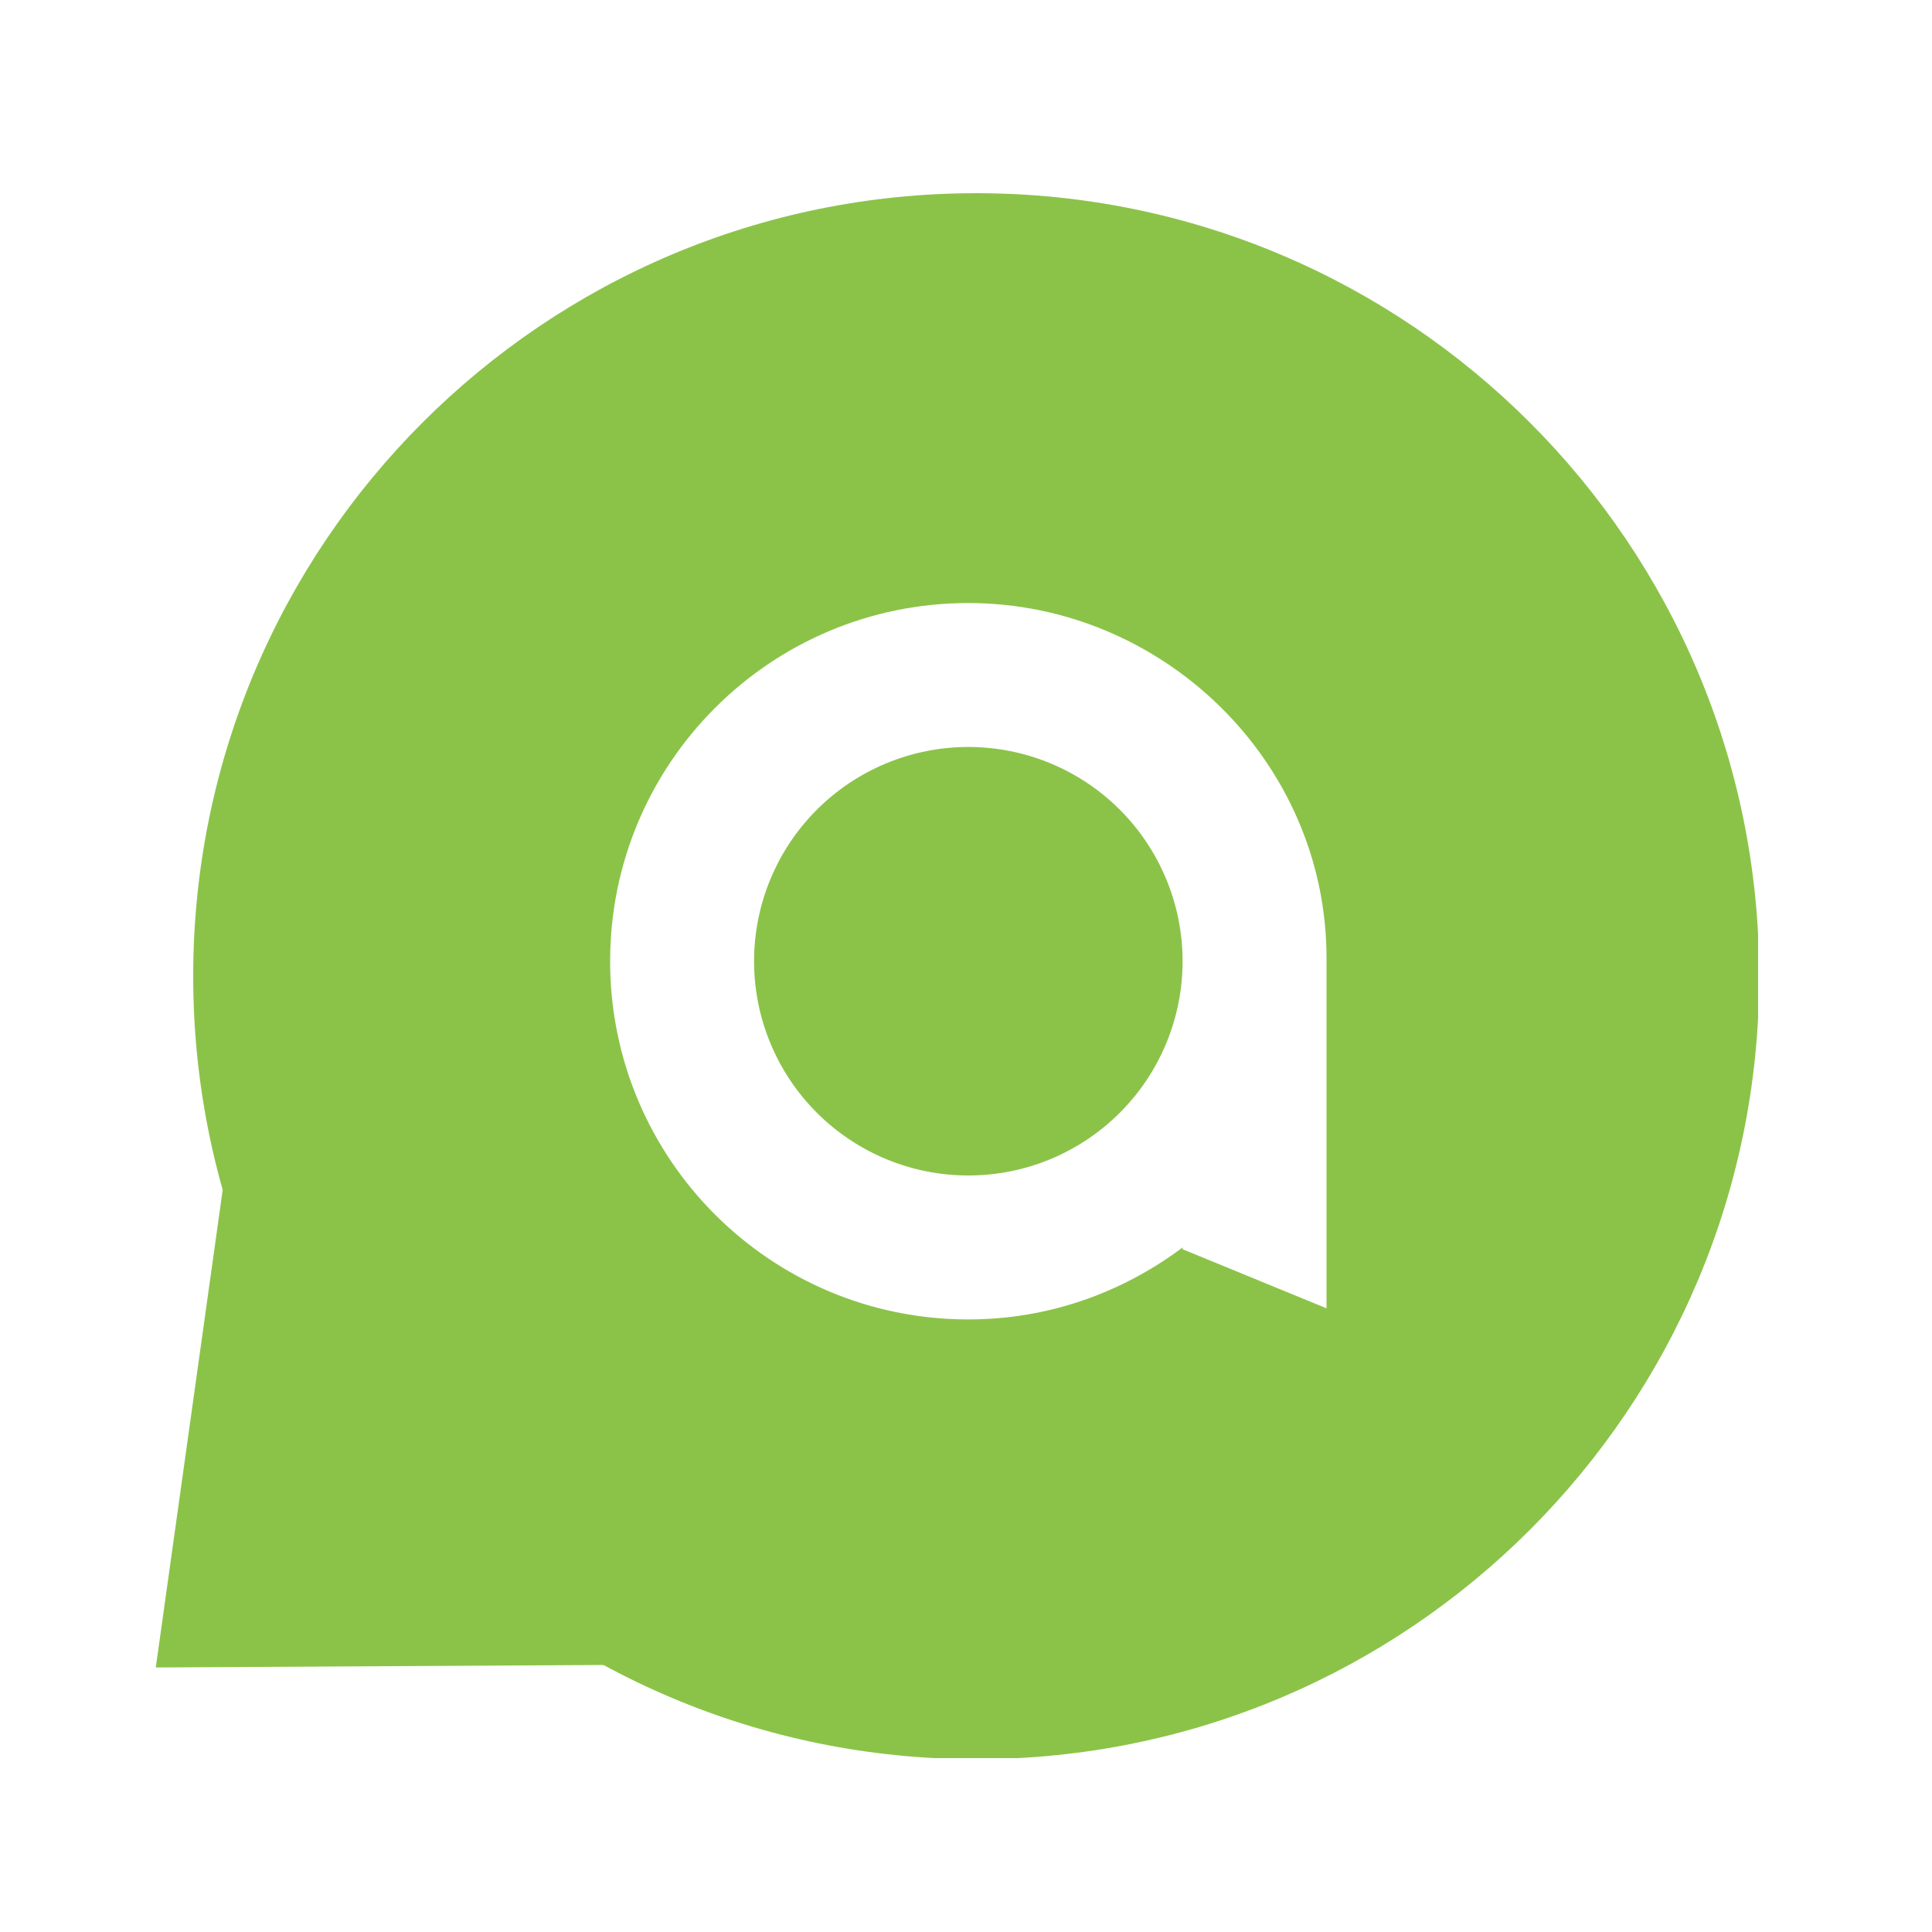
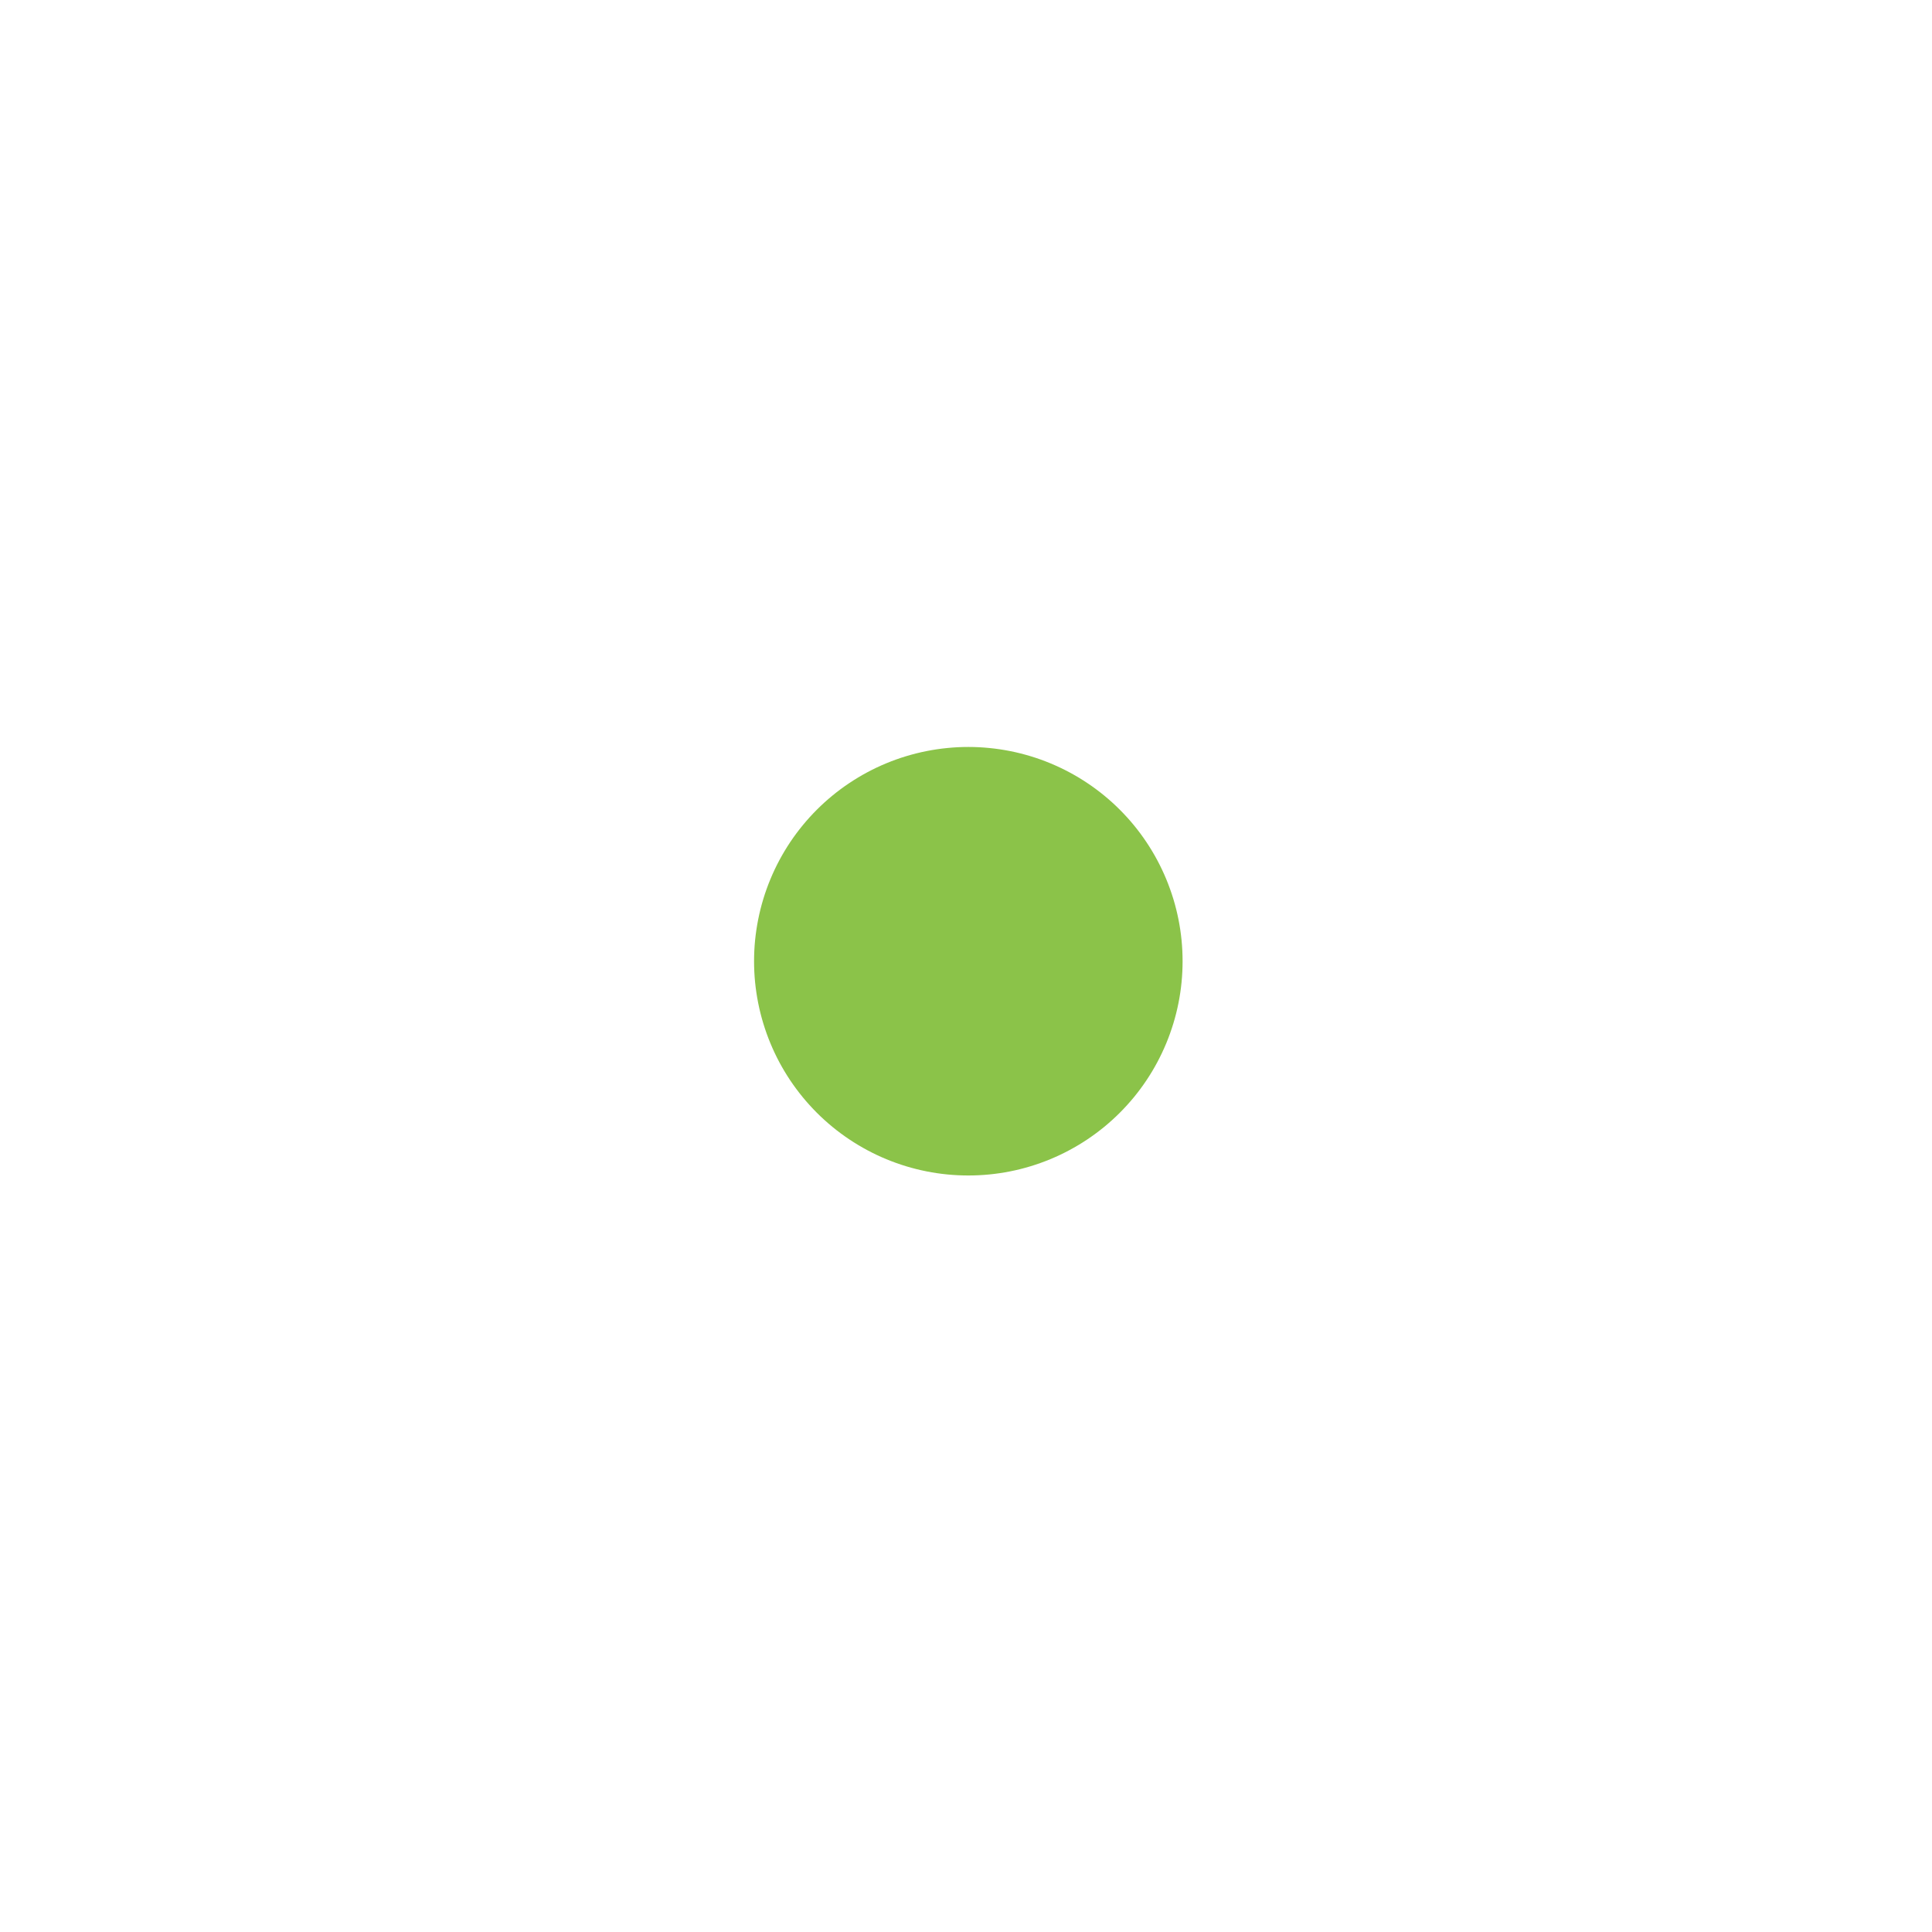
<svg xmlns="http://www.w3.org/2000/svg" width="500" zoomAndPan="magnify" viewBox="0 0 375 375" height="500" preserveAspectRatio="xMidYMid meet" version="1.0">
  <defs>
    <clipPath id="55a0afbc1f">
-       <path d="M 86 86.414 L 288.961 86.414 L 288.961 288.914 L 86 288.914 Z M 86 86.414 " clip-rule="nonzero" />
-     </clipPath>
+       </clipPath>
    <clipPath id="d445416ed3">
      <path d="M 216 242 L 281 242 L 281 295 L 216 295 Z M 216 242 " clip-rule="nonzero" />
    </clipPath>
    <clipPath id="06a8f5bdf7">
-       <path d="M 229.453 242.441 L 280.176 263.262 L 267.391 294.406 L 216.668 273.586 Z M 229.453 242.441 " clip-rule="nonzero" />
-     </clipPath>
+       </clipPath>
    <clipPath id="9a8468c9e4">
-       <path d="M 37.5 37.5 L 341.25 37.5 L 341.25 341.25 L 37.5 341.25 Z M 37.5 37.5 " clip-rule="nonzero" />
-     </clipPath>
+       </clipPath>
    <clipPath id="7f95ad9dc5">
      <path d="M 189.48 37.5 C 105.543 37.5 37.5 105.543 37.5 189.48 C 37.5 273.418 105.543 341.461 189.48 341.461 C 273.418 341.461 341.461 273.418 341.461 189.48 C 341.461 105.543 273.418 37.5 189.48 37.5 Z M 189.48 37.5 " clip-rule="nonzero" />
    </clipPath>
    <clipPath id="3a89c553d6">
      <path d="M 30 217 L 137 217 L 137 324 L 30 324 Z M 30 217 " clip-rule="nonzero" />
    </clipPath>
    <clipPath id="caf9d7c758">
      <path d="M 76.203 376.211 L -15.781 271.035 L 44.996 217.879 L 136.98 323.055 Z M 76.203 376.211 " clip-rule="nonzero" />
    </clipPath>
    <clipPath id="f99d1d4965">
-       <path d="M 30.238 323.656 L 45.047 217.941 L 136.98 323.055 Z M 30.238 323.656 " clip-rule="nonzero" />
-     </clipPath>
+       </clipPath>
  </defs>
  <g clip-path="url(#55a0afbc1f)">
    <path fill="#8bc349" d="M 116.793 260.285 C 147.527 290.176 192.605 296.598 229.539 279.848 L 229.539 242.129 C 218.109 250.703 203.824 256.102 187.953 256.102 C 149.539 256.102 118.426 224.988 118.426 186.578 C 118.426 148.164 149.539 117.051 187.953 117.051 C 225.73 117.051 257.477 147.848 257.477 185.941 L 257.477 260.98 C 258.27 260.227 259.051 259.461 259.824 258.676 C 287.551 230.496 295.48 190.137 283.613 154.996 C 282.508 151.719 282.137 148.359 282.5 144.918 L 288.227 90.723 L 232.391 93.848 C 229.07 94.027 225.852 93.535 222.734 92.379 C 186.73 79.07 144.684 86.875 115.762 115.801 C 75.805 155.758 76.148 220.758 116.793 260.285 Z M 116.793 260.285 " fill-opacity="1" fill-rule="nonzero" />
  </g>
  <path fill="#8bc349" d="M 158.543 215.98 C 157.582 215.016 156.668 214.008 155.805 212.957 C 154.941 211.902 154.129 210.812 153.371 209.68 C 152.617 208.547 151.918 207.379 151.273 206.18 C 150.633 204.977 150.051 203.746 149.531 202.488 C 149.008 201.23 148.551 199.949 148.156 198.645 C 147.758 197.344 147.43 196.023 147.164 194.688 C 146.898 193.352 146.699 192.004 146.562 190.648 C 146.43 189.293 146.363 187.938 146.363 186.574 C 146.363 185.211 146.43 183.852 146.562 182.496 C 146.699 181.141 146.898 179.797 147.164 178.461 C 147.43 177.125 147.758 175.805 148.156 174.5 C 148.551 173.199 149.008 171.918 149.531 170.66 C 150.051 169.398 150.633 168.172 151.273 166.969 C 151.918 165.77 152.617 164.602 153.371 163.469 C 154.129 162.336 154.941 161.242 155.805 160.191 C 156.668 159.137 157.582 158.129 158.543 157.168 C 159.508 156.203 160.516 155.289 161.57 154.426 C 162.621 153.562 163.715 152.75 164.848 151.996 C 165.98 151.238 167.145 150.539 168.348 149.895 C 169.547 149.254 170.777 148.672 172.035 148.152 C 173.297 147.629 174.574 147.172 175.879 146.777 C 177.184 146.383 178.504 146.051 179.84 145.785 C 181.176 145.52 182.52 145.32 183.875 145.188 C 185.23 145.051 186.59 144.984 187.953 144.984 C 189.312 144.984 190.672 145.051 192.027 145.188 C 193.383 145.32 194.73 145.52 196.066 145.785 C 197.402 146.051 198.723 146.383 200.023 146.777 C 201.328 147.172 202.609 147.629 203.867 148.152 C 205.125 148.672 206.355 149.254 207.555 149.895 C 208.758 150.539 209.926 151.238 211.059 151.996 C 212.188 152.75 213.281 153.562 214.336 154.426 C 215.387 155.289 216.395 156.203 217.359 157.168 C 218.32 158.129 219.234 159.137 220.102 160.191 C 220.965 161.242 221.773 162.336 222.531 163.469 C 223.289 164.602 223.988 165.77 224.629 166.969 C 225.27 168.172 225.852 169.398 226.375 170.66 C 226.895 171.918 227.352 173.199 227.75 174.5 C 228.145 175.805 228.477 177.125 228.742 178.461 C 229.008 179.797 229.207 181.141 229.34 182.496 C 229.473 183.852 229.539 185.211 229.539 186.574 C 229.539 187.938 229.473 189.293 229.34 190.648 C 229.207 192.004 229.008 193.352 228.742 194.688 C 228.477 196.023 228.145 197.344 227.75 198.645 C 227.352 199.949 226.895 201.23 226.375 202.488 C 225.852 203.746 225.27 204.977 224.629 206.18 C 223.988 207.379 223.289 208.547 222.531 209.68 C 221.773 210.812 220.965 211.902 220.102 212.957 C 219.234 214.008 218.32 215.016 217.359 215.98 C 216.395 216.945 215.387 217.855 214.336 218.723 C 213.281 219.586 212.188 220.395 211.059 221.152 C 209.926 221.91 208.758 222.609 207.555 223.25 C 206.355 223.895 205.125 224.473 203.867 224.996 C 202.609 225.516 201.328 225.977 200.023 226.371 C 198.723 226.766 197.402 227.098 196.066 227.363 C 194.73 227.629 193.383 227.828 192.027 227.961 C 190.672 228.094 189.312 228.16 187.953 228.16 C 186.59 228.16 185.23 228.094 183.875 227.961 C 182.52 227.828 181.176 227.629 179.84 227.363 C 178.504 227.098 177.184 226.766 175.879 226.371 C 174.574 225.977 173.297 225.516 172.035 224.996 C 170.777 224.473 169.547 223.895 168.348 223.25 C 167.145 222.609 165.98 221.91 164.848 221.152 C 163.715 220.395 162.621 219.586 161.57 218.723 C 160.516 217.855 159.508 216.945 158.543 215.98 Z M 158.543 215.98 " fill-opacity="1" fill-rule="nonzero" />
  <g clip-path="url(#d445416ed3)">
    <g clip-path="url(#06a8f5bdf7)">
      <path fill="#8bc349" d="M 229.453 242.441 L 280.184 263.266 L 267.398 294.41 L 216.668 273.586 Z M 229.453 242.441 " fill-opacity="1" fill-rule="nonzero" />
    </g>
  </g>
  <g clip-path="url(#9a8468c9e4)">
    <g clip-path="url(#7f95ad9dc5)">
      <path stroke-linecap="butt" transform="matrix(0.75, 0, 0, 0.75, 37.5, 37.5)" fill="none" stroke-linejoin="miter" d="M 202.641 0 C 90.724 0 -0 90.724 -0 202.641 C -0 314.557 90.724 405.281 202.641 405.281 C 314.557 405.281 405.281 314.557 405.281 202.641 C 405.281 90.724 314.557 0 202.641 0 Z M 202.641 0 " stroke="#8bc349" stroke-width="150" stroke-opacity="1" stroke-miterlimit="4" />
    </g>
  </g>
  <g clip-path="url(#3a89c553d6)">
    <g clip-path="url(#caf9d7c758)">
      <g clip-path="url(#f99d1d4965)">
-         <path fill="#8bc349" d="M 76.203 376.211 L -15.781 271.035 L 44.996 217.879 L 136.98 323.055 Z M 76.203 376.211 " fill-opacity="1" fill-rule="nonzero" />
-       </g>
+         </g>
    </g>
  </g>
</svg>